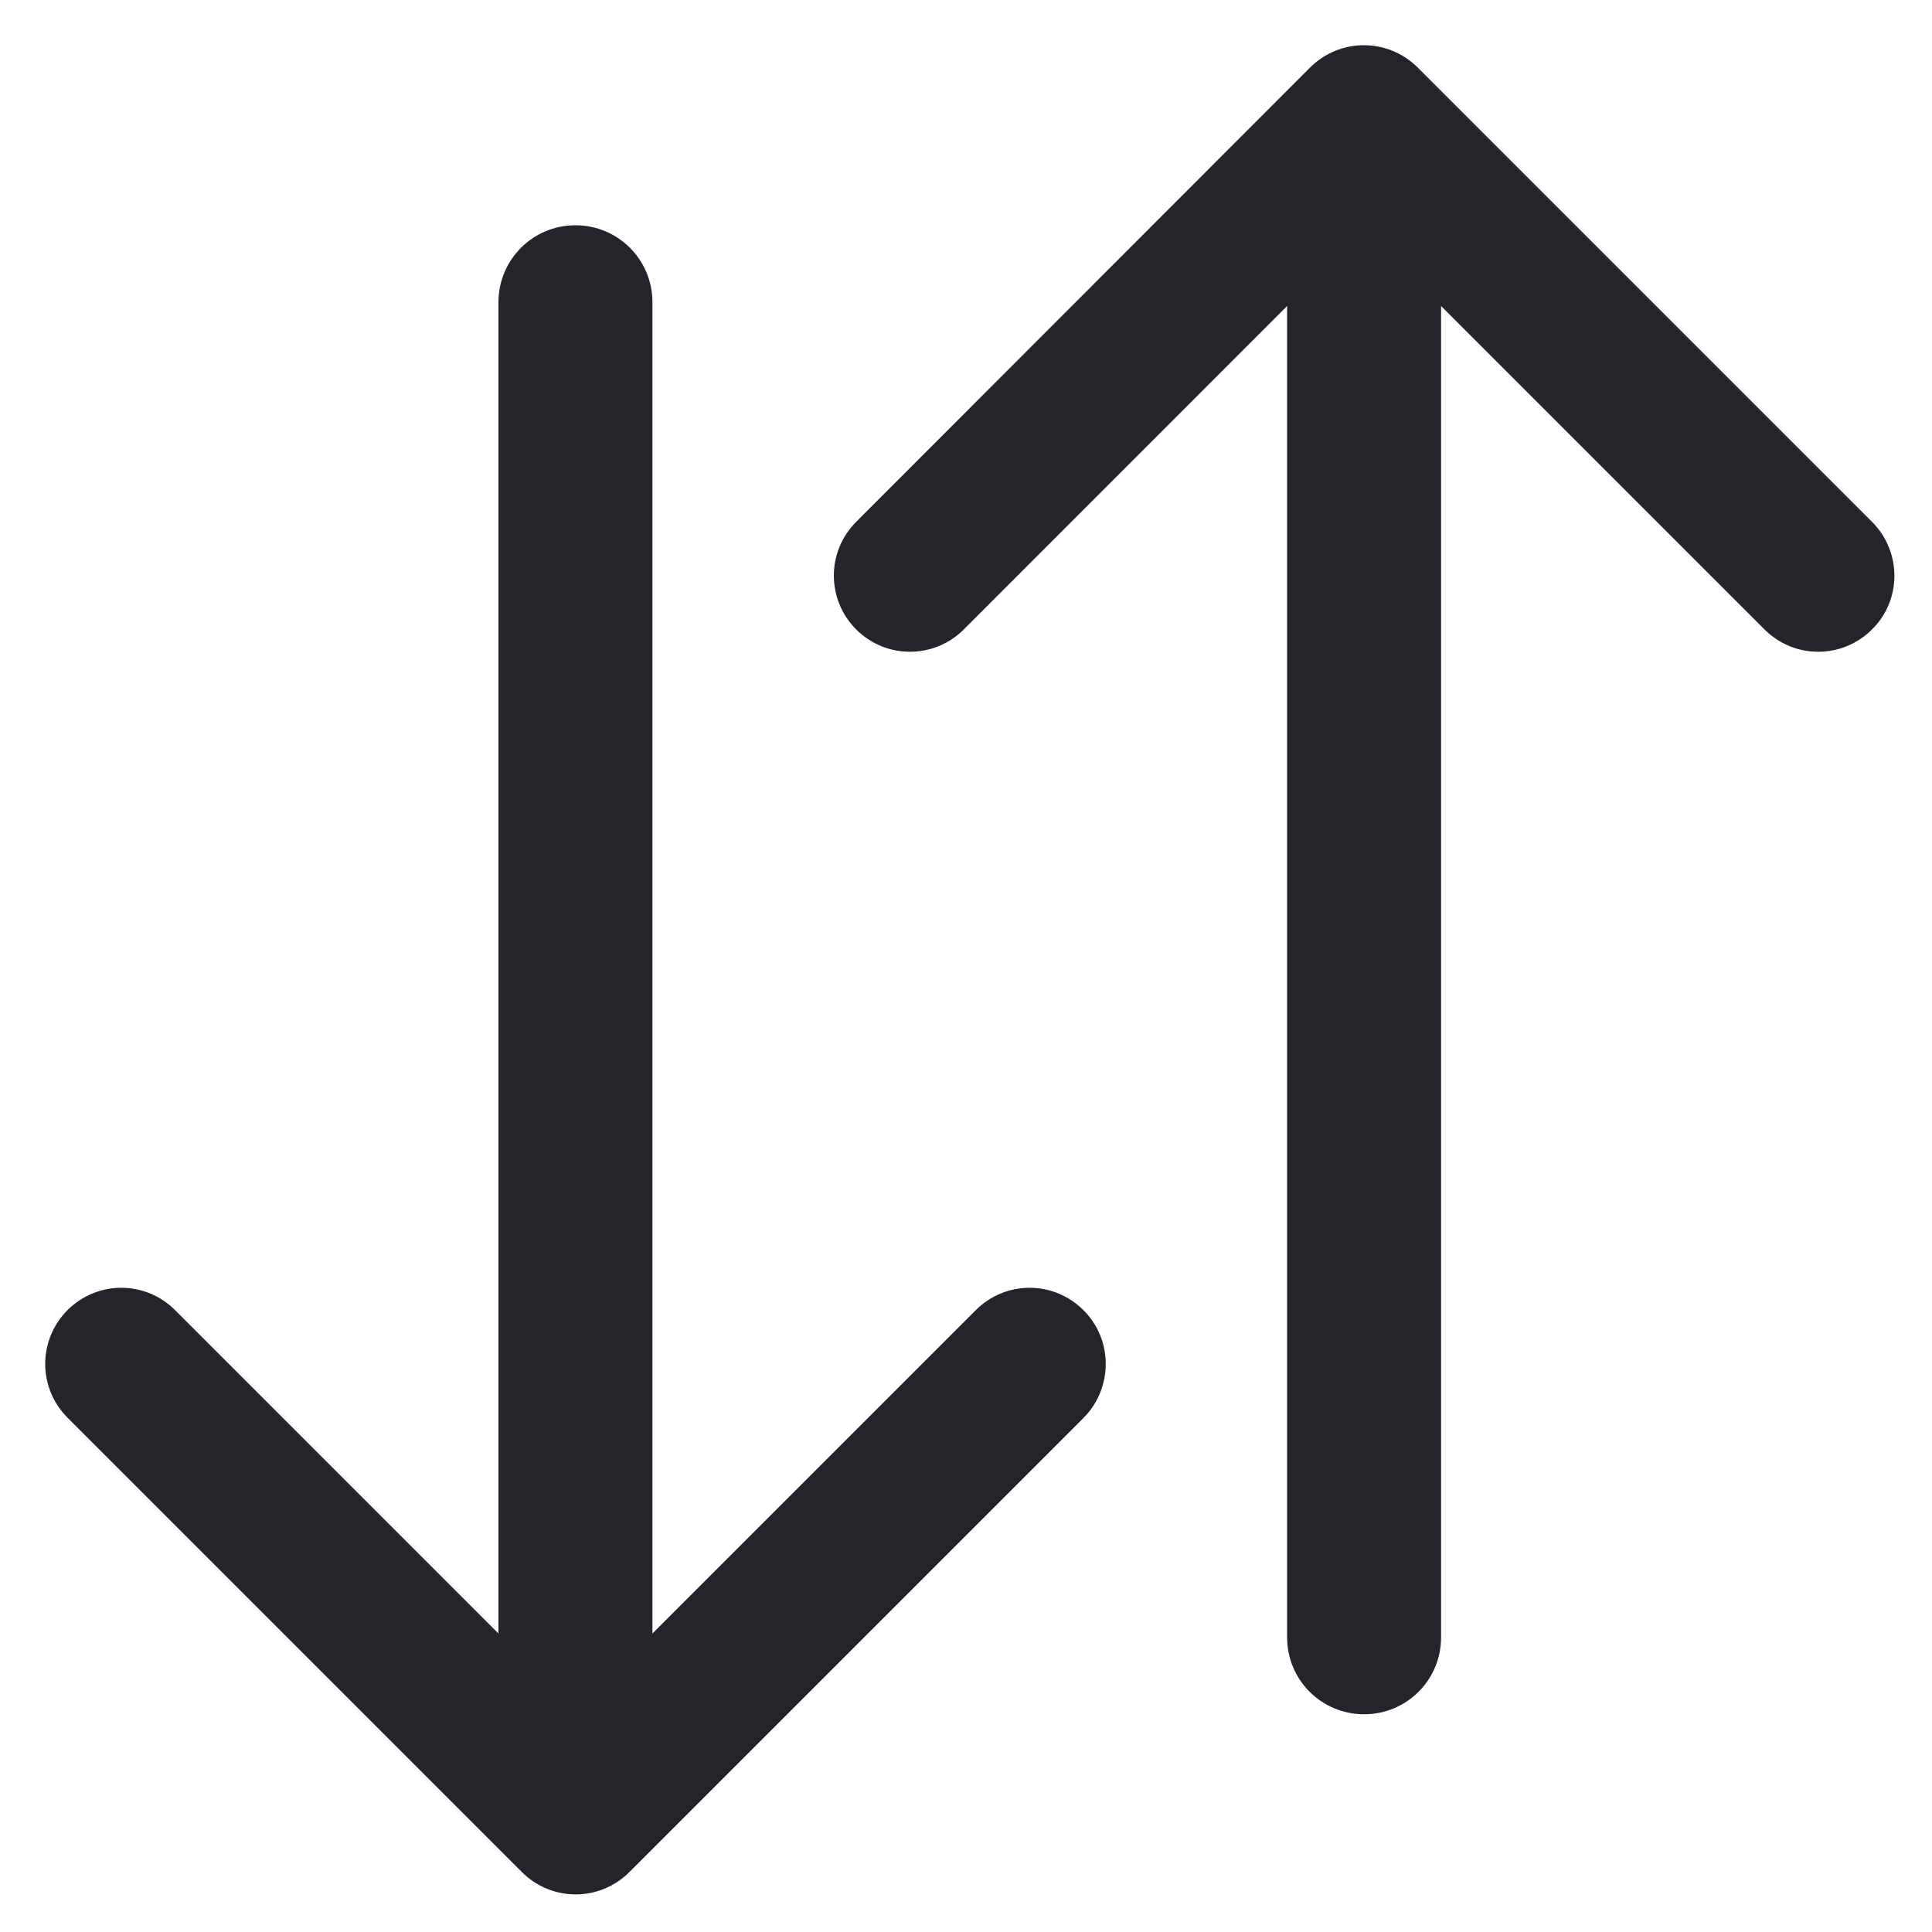
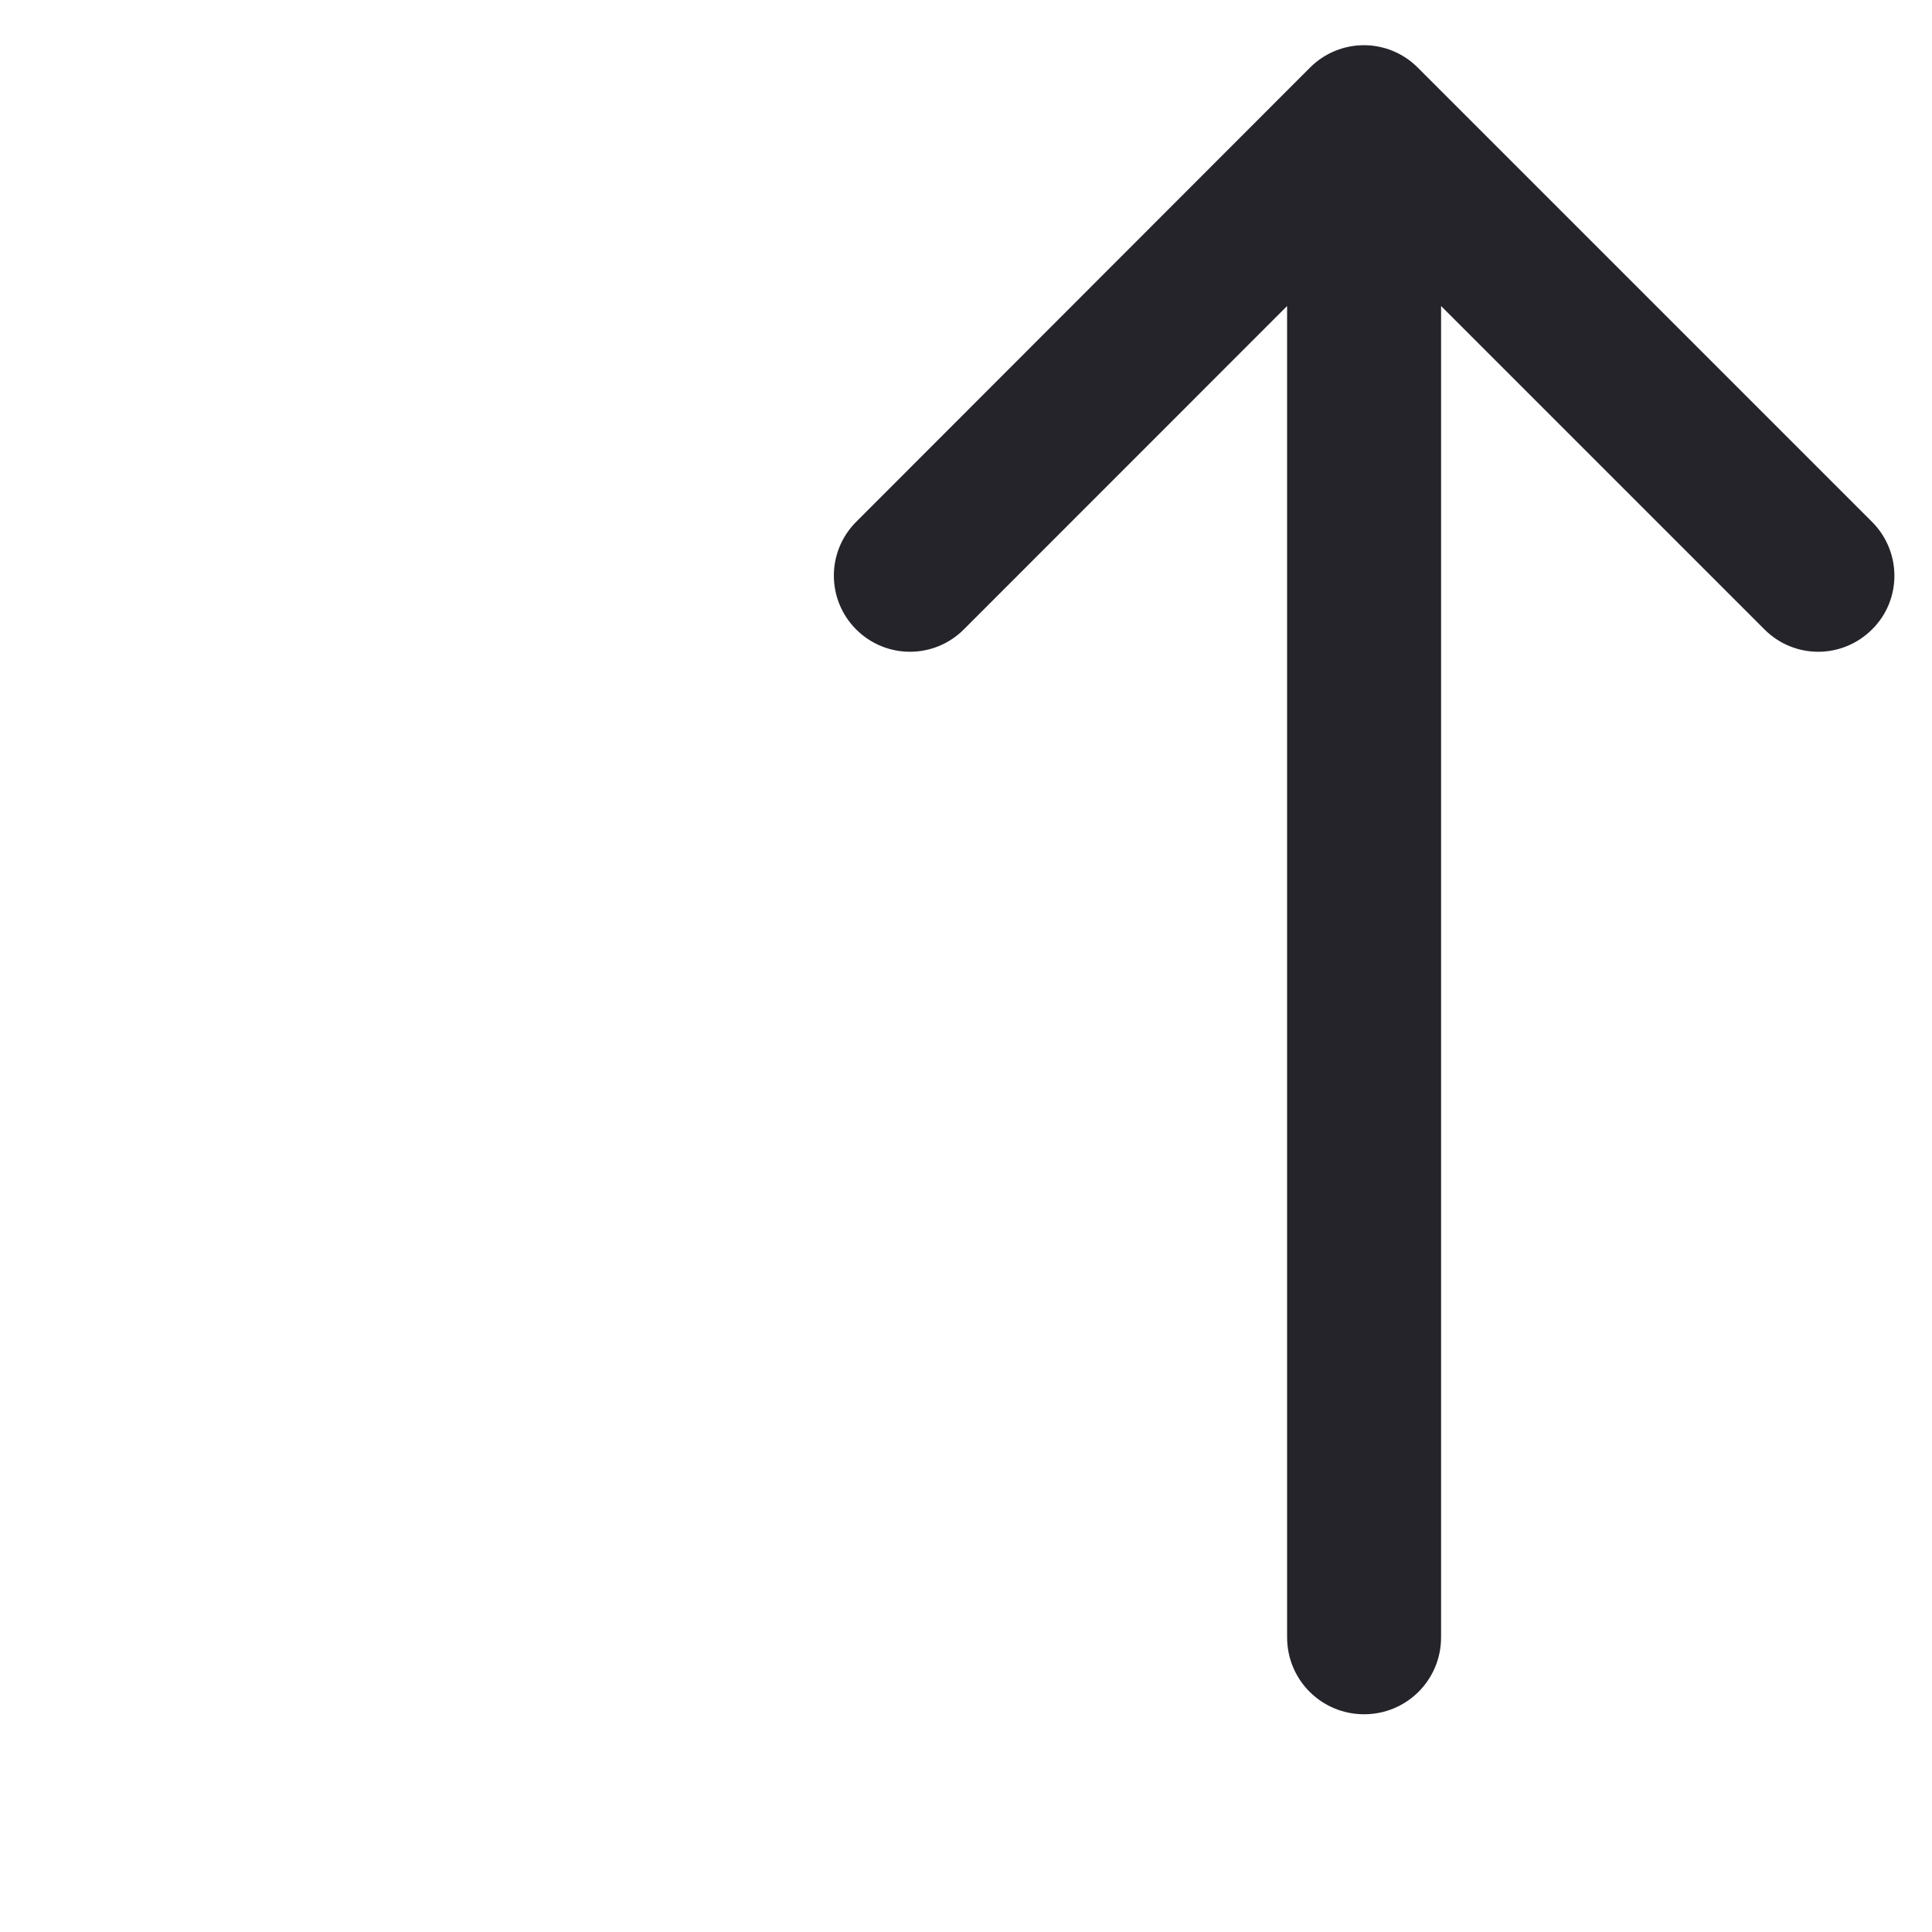
<svg xmlns="http://www.w3.org/2000/svg" width="20" height="20" viewBox="0 0 20 20" fill="none">
  <path d="M19.379 5.402L14.676 0.699C14.367 0.391 13.871 0.391 13.562 0.699L8.863 5.402C8.555 5.711 8.555 6.207 8.863 6.516C9.172 6.824 9.668 6.824 9.977 6.516L13.324 3.168V16.949C13.324 17.391 13.68 17.746 14.121 17.746C14.562 17.746 14.918 17.391 14.918 16.949V3.168L18.266 6.516C18.574 6.824 19.07 6.824 19.379 6.516C19.688 6.211 19.688 5.711 19.379 5.402Z" fill="#25242B" />
-   <path d="M11.215 13.562C10.906 13.254 10.41 13.254 10.102 13.562L6.754 16.91V3.129C6.754 2.688 6.398 2.332 5.957 2.332C5.516 2.332 5.16 2.688 5.16 3.129V16.91L1.812 13.562C1.504 13.254 1.008 13.254 0.699 13.562C0.391 13.871 0.391 14.367 0.699 14.676L5.402 19.379C5.711 19.688 6.207 19.688 6.516 19.379L11.219 14.676C11.523 14.367 11.523 13.867 11.215 13.562Z" fill="#25242B" />
</svg>